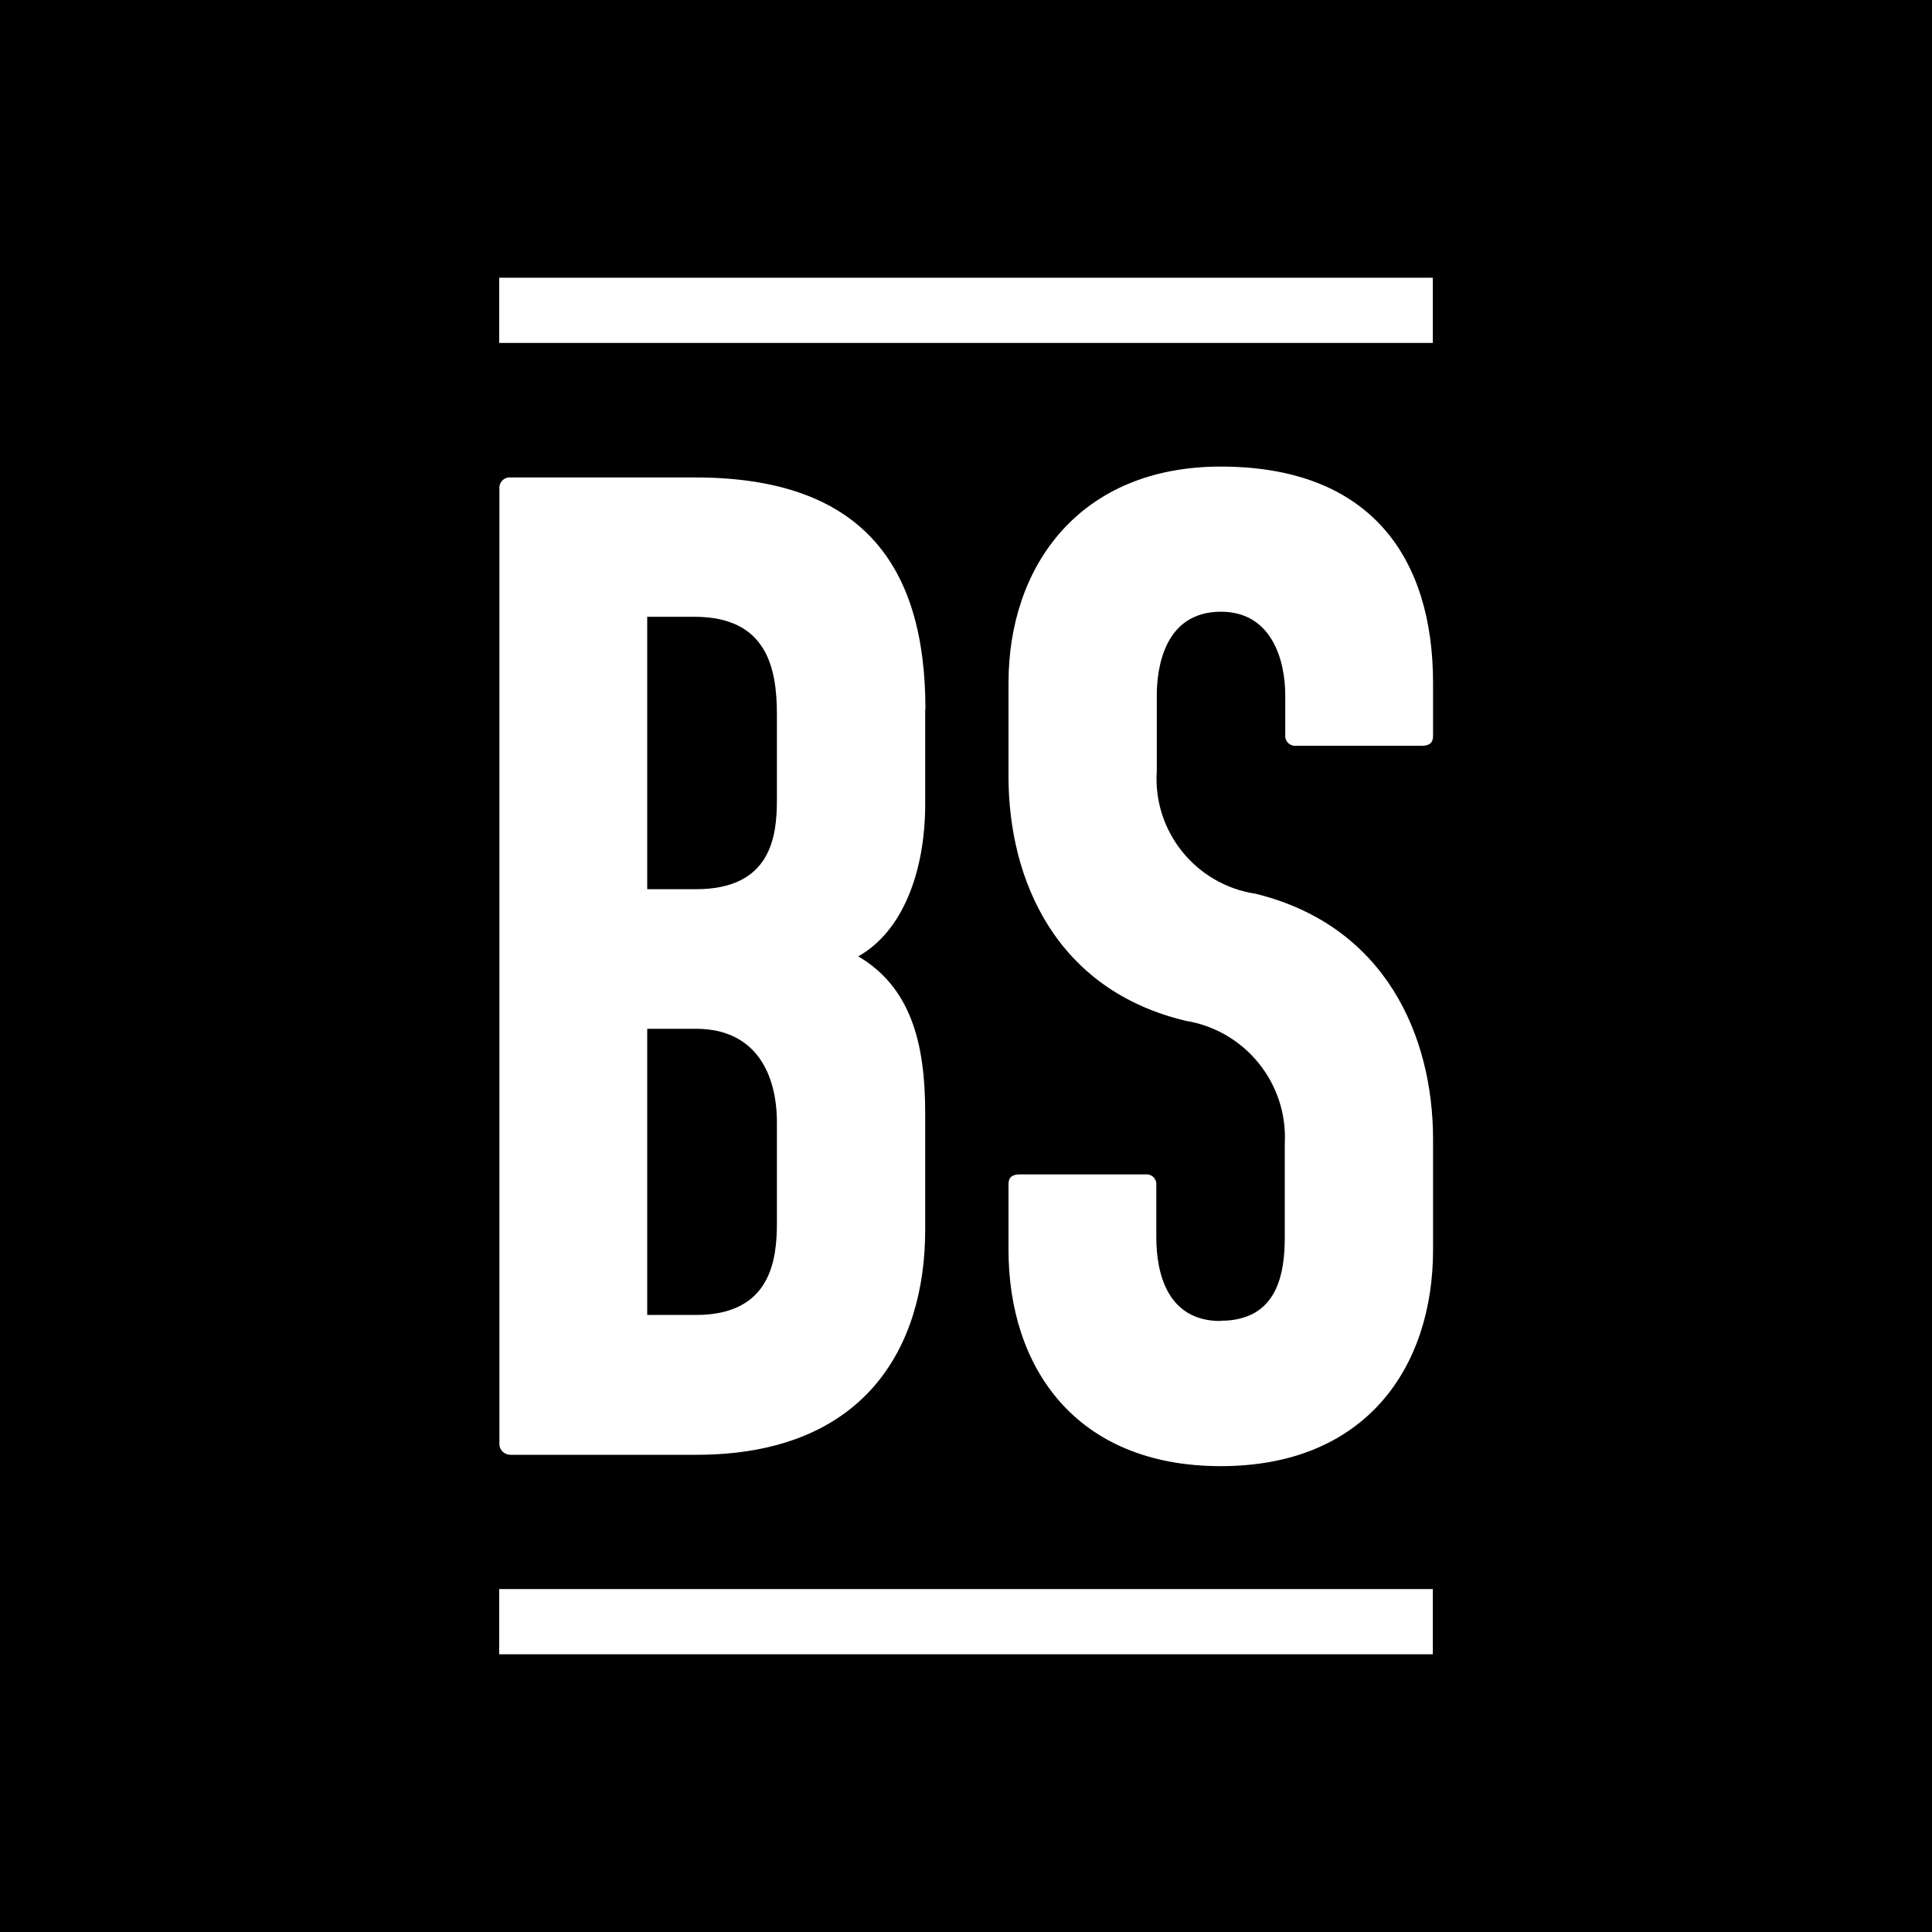
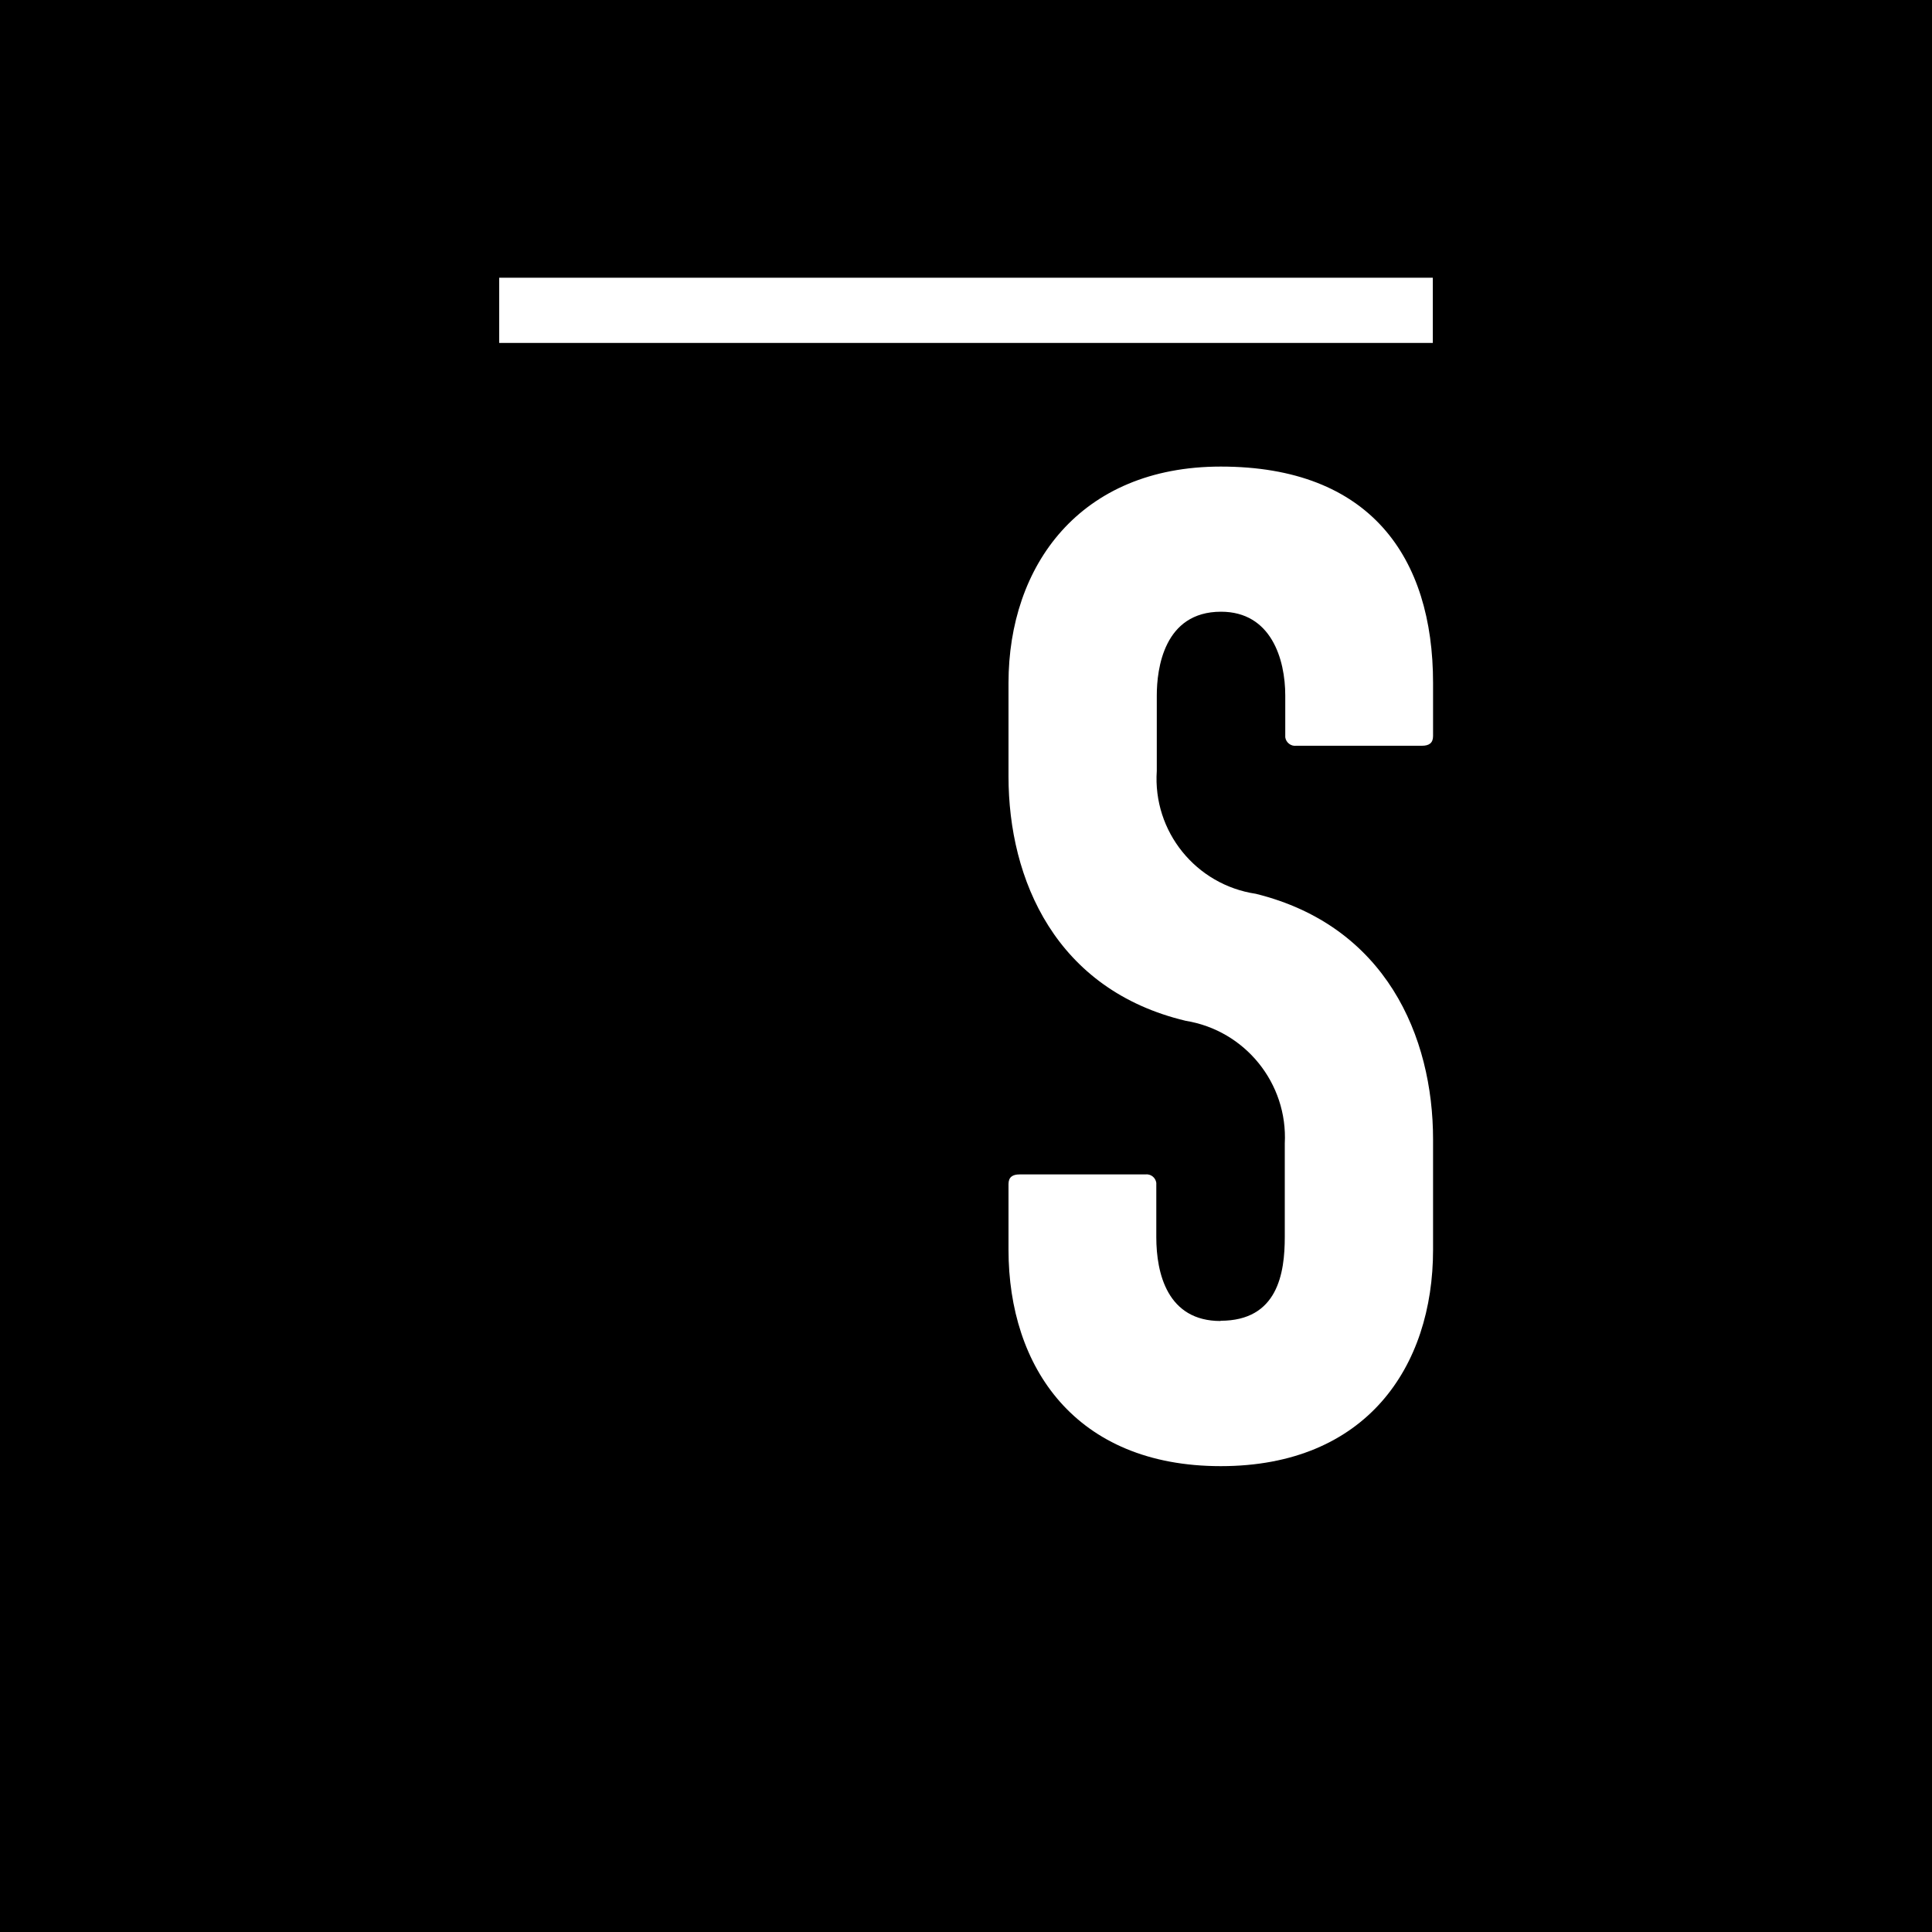
<svg xmlns="http://www.w3.org/2000/svg" id="uuid-e01575e4-aa22-4625-9f89-a835af3b7966" data-name="Layer 2" viewBox="0 0 80 80">
  <defs>
    <style>      .uuid-89fb7bdd-6904-4b41-9ba0-3d01eb260b86 {        fill: #fff;      }    </style>
  </defs>
  <g id="uuid-63c4a317-d9a9-43a3-80dd-21d45057f6e6" data-name="Layer 1">
    <g>
      <rect width="80" height="80" />
      <g id="uuid-bb9ed9b8-66e2-4cff-b2a3-96876462abbe" data-name="Group 53">
-         <path id="uuid-97c44306-52fa-4a89-b91e-4280f8ddb218" data-name="Path 1" class="uuid-89fb7bdd-6904-4b41-9ba0-3d01eb260b86" d="M38.31,29.37v3.93c0,2.77-.92,5.26-2.77,6.3,2.14,1.27,2.77,3.52,2.77,6.47v4.86c0,4.85-2.49,9.31-9.48,9.31h-7.69c-.25,0-.46-.19-.46-.44,0,0,0-.01,0-.02V20.23c-.02-.23.15-.44.39-.46.03,0,.05,0,.08,0h7.63c6.88,0,9.54,3.59,9.54,9.6M26.8,25.55v11.27h2.02c3.12,0,3.35-2.2,3.35-3.7v-3.53c0-1.91-.4-4.05-3.41-4.05h-1.97ZM26.8,42.6v11.85h2.02c3.12,0,3.35-2.31,3.35-3.82v-4.16c0-1.91-.81-3.87-3.35-3.87h-2.02Z" />
        <path id="uuid-adc9980b-a987-4ca9-bb13-d59b61c80d31" data-name="Path 6" class="uuid-89fb7bdd-6904-4b41-9ba0-3d01eb260b86" d="M50.54,54.69c2.37,0,2.66-1.97,2.66-3.47v-3.87c.13-2.49-1.64-4.68-4.1-5.08-5.38-1.28-7.34-5.84-7.34-10.12v-3.87c0-4.85,2.95-8.96,8.79-8.96,6.19,0,8.79,3.76,8.79,8.96v2.2c0,.29-.17.4-.46.4h-5.2c-.22.03-.43-.13-.46-.35,0-.02,0-.04,0-.05v-1.68c0-1.5-.58-3.47-2.66-3.47-2.37,0-2.66,2.37-2.66,3.47v3.12c-.17,2.51,1.62,4.72,4.1,5.09,5.38,1.33,7.34,5.9,7.34,10.17v4.57c0,4.85-2.77,8.96-8.79,8.96s-8.79-4.1-8.79-8.96v-2.72c0-.29.17-.4.46-.4h5.2c.23-.03.43.13.46.35,0,.02,0,.03,0,.05v2.2c0,1.5.46,3.47,2.66,3.47" />
        <rect id="uuid-61a43ef8-daa5-415b-b5b8-ac13cbf03591" data-name="Rectangle 3" class="uuid-89fb7bdd-6904-4b41-9ba0-3d01eb260b86" x="20.67" y="11.5" width="38.66" height="2.7" />
-         <rect id="uuid-78843a6d-3ed0-49aa-ba08-09ad6a3bf7bc" data-name="Rectangle 4" class="uuid-89fb7bdd-6904-4b41-9ba0-3d01eb260b86" x="20.67" y="65.8" width="38.66" height="2.7" />
      </g>
    </g>
  </g>
</svg>